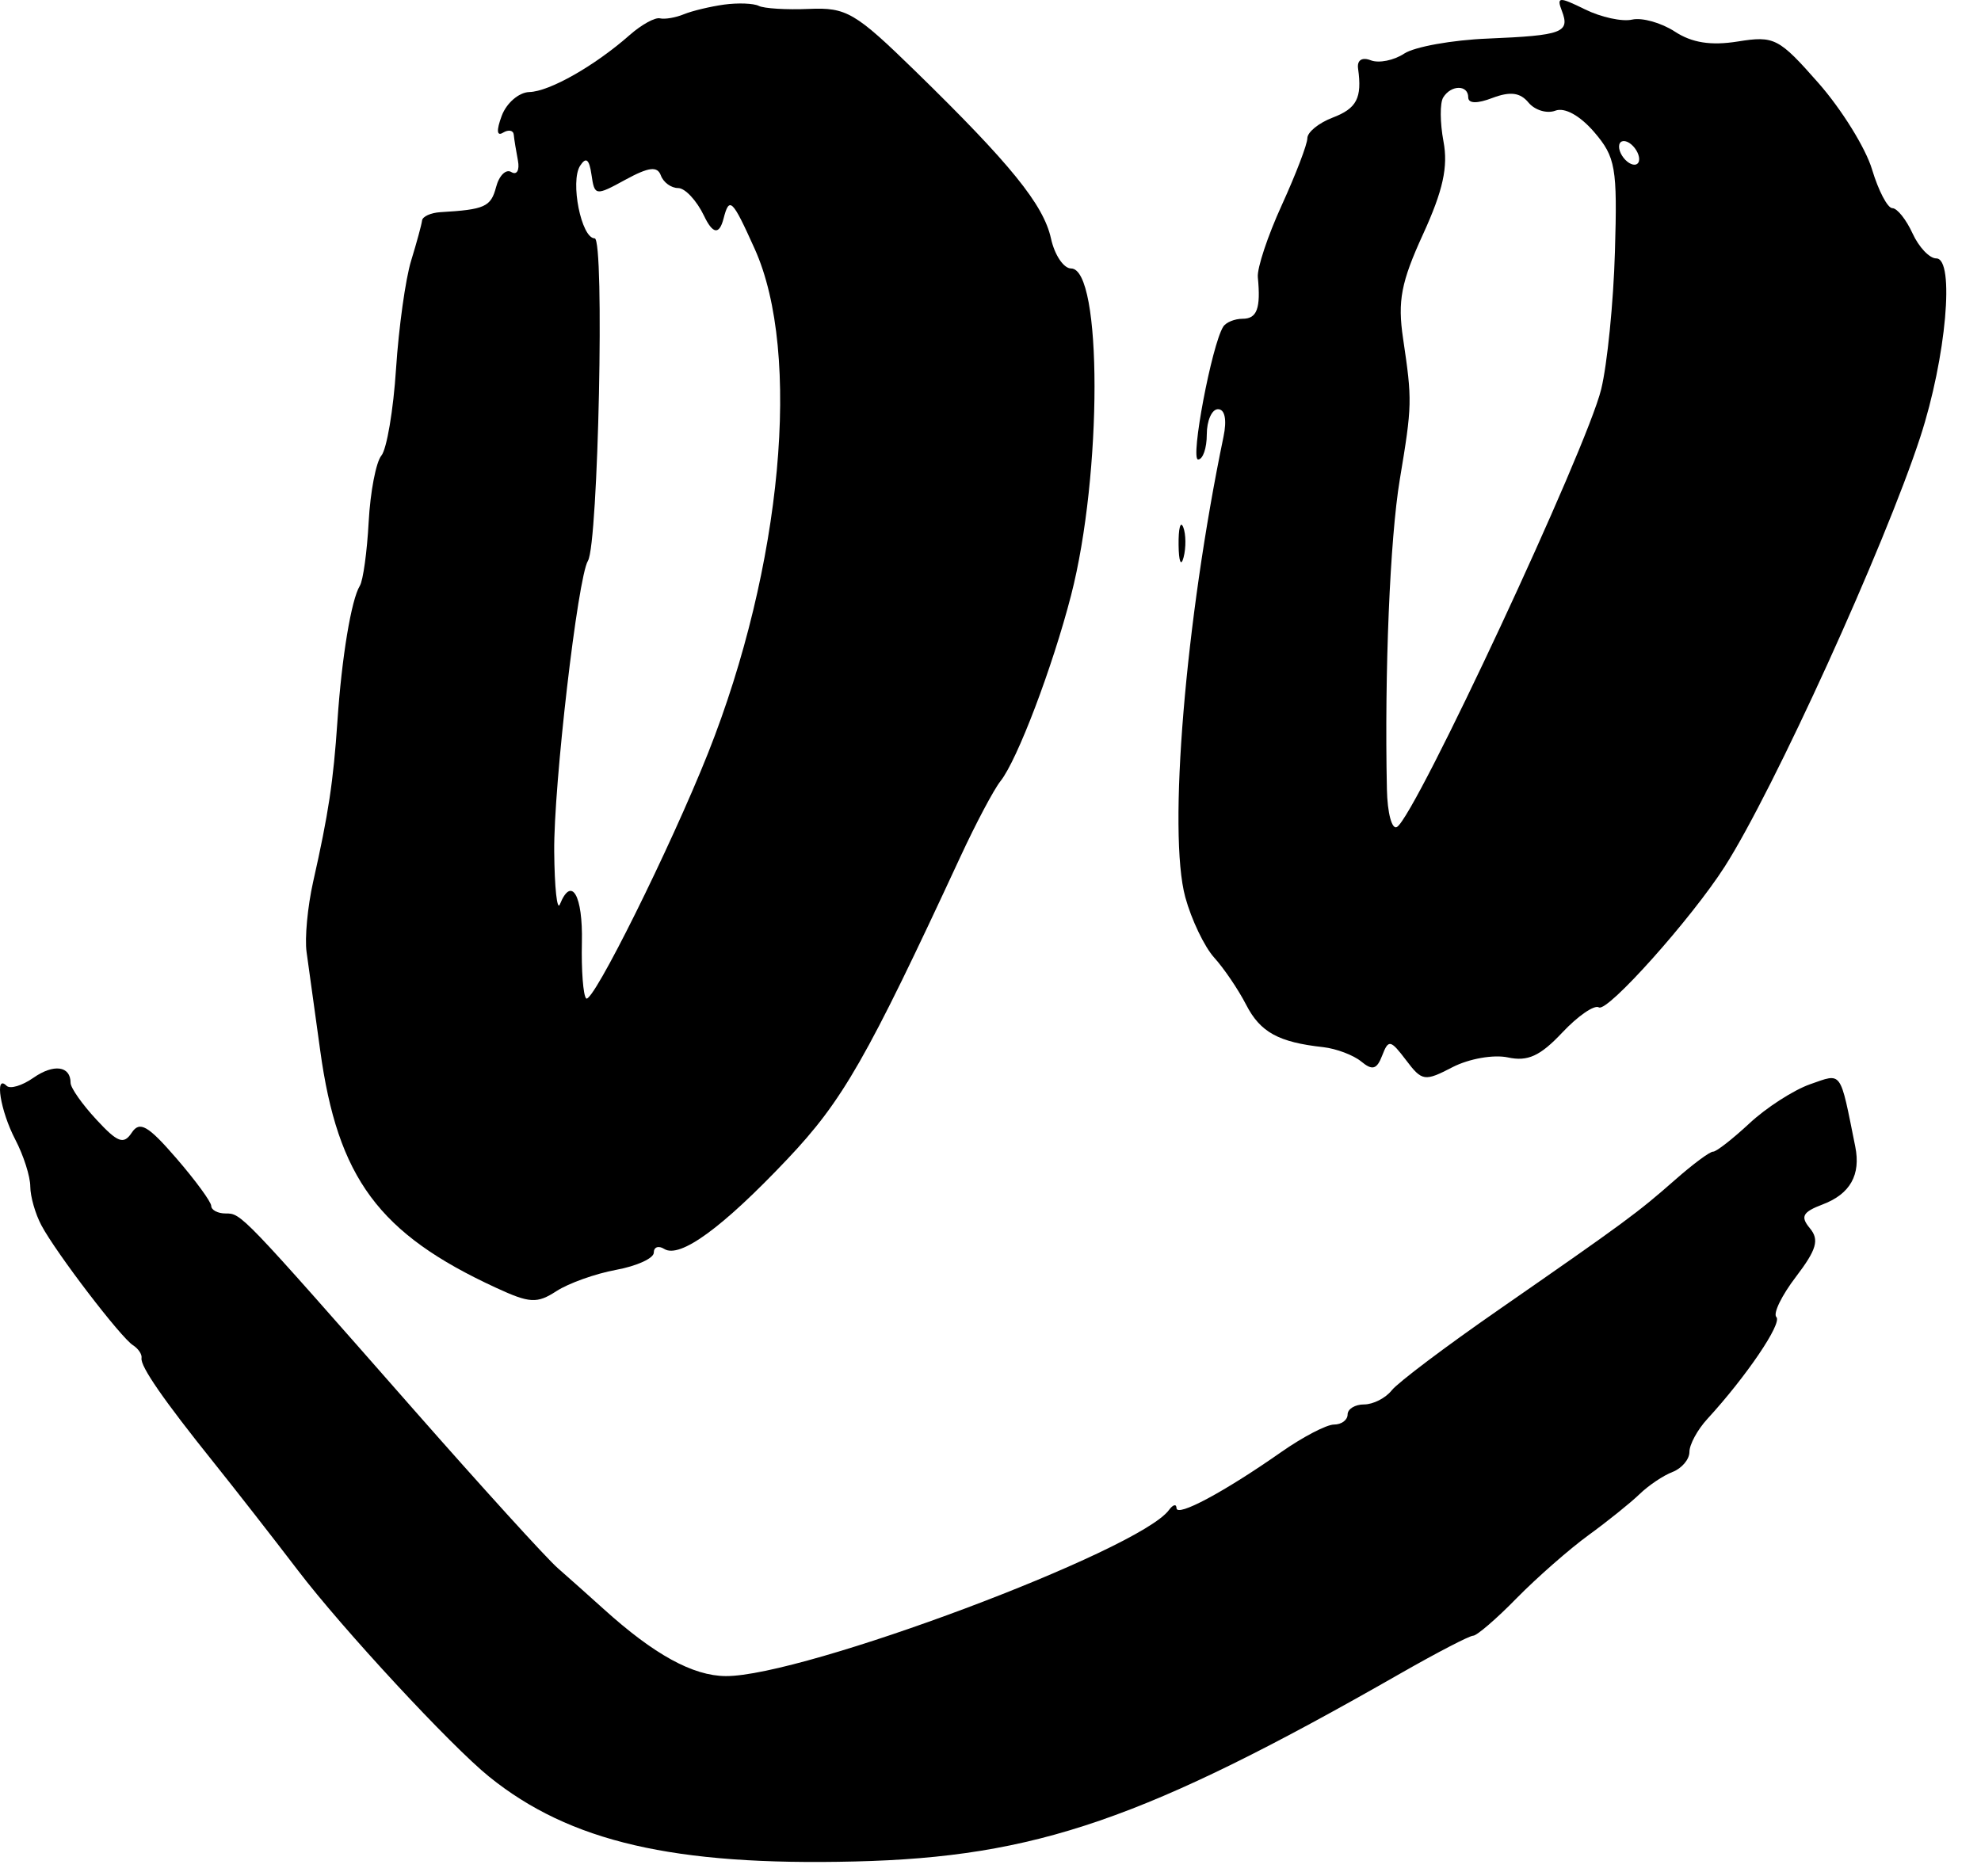
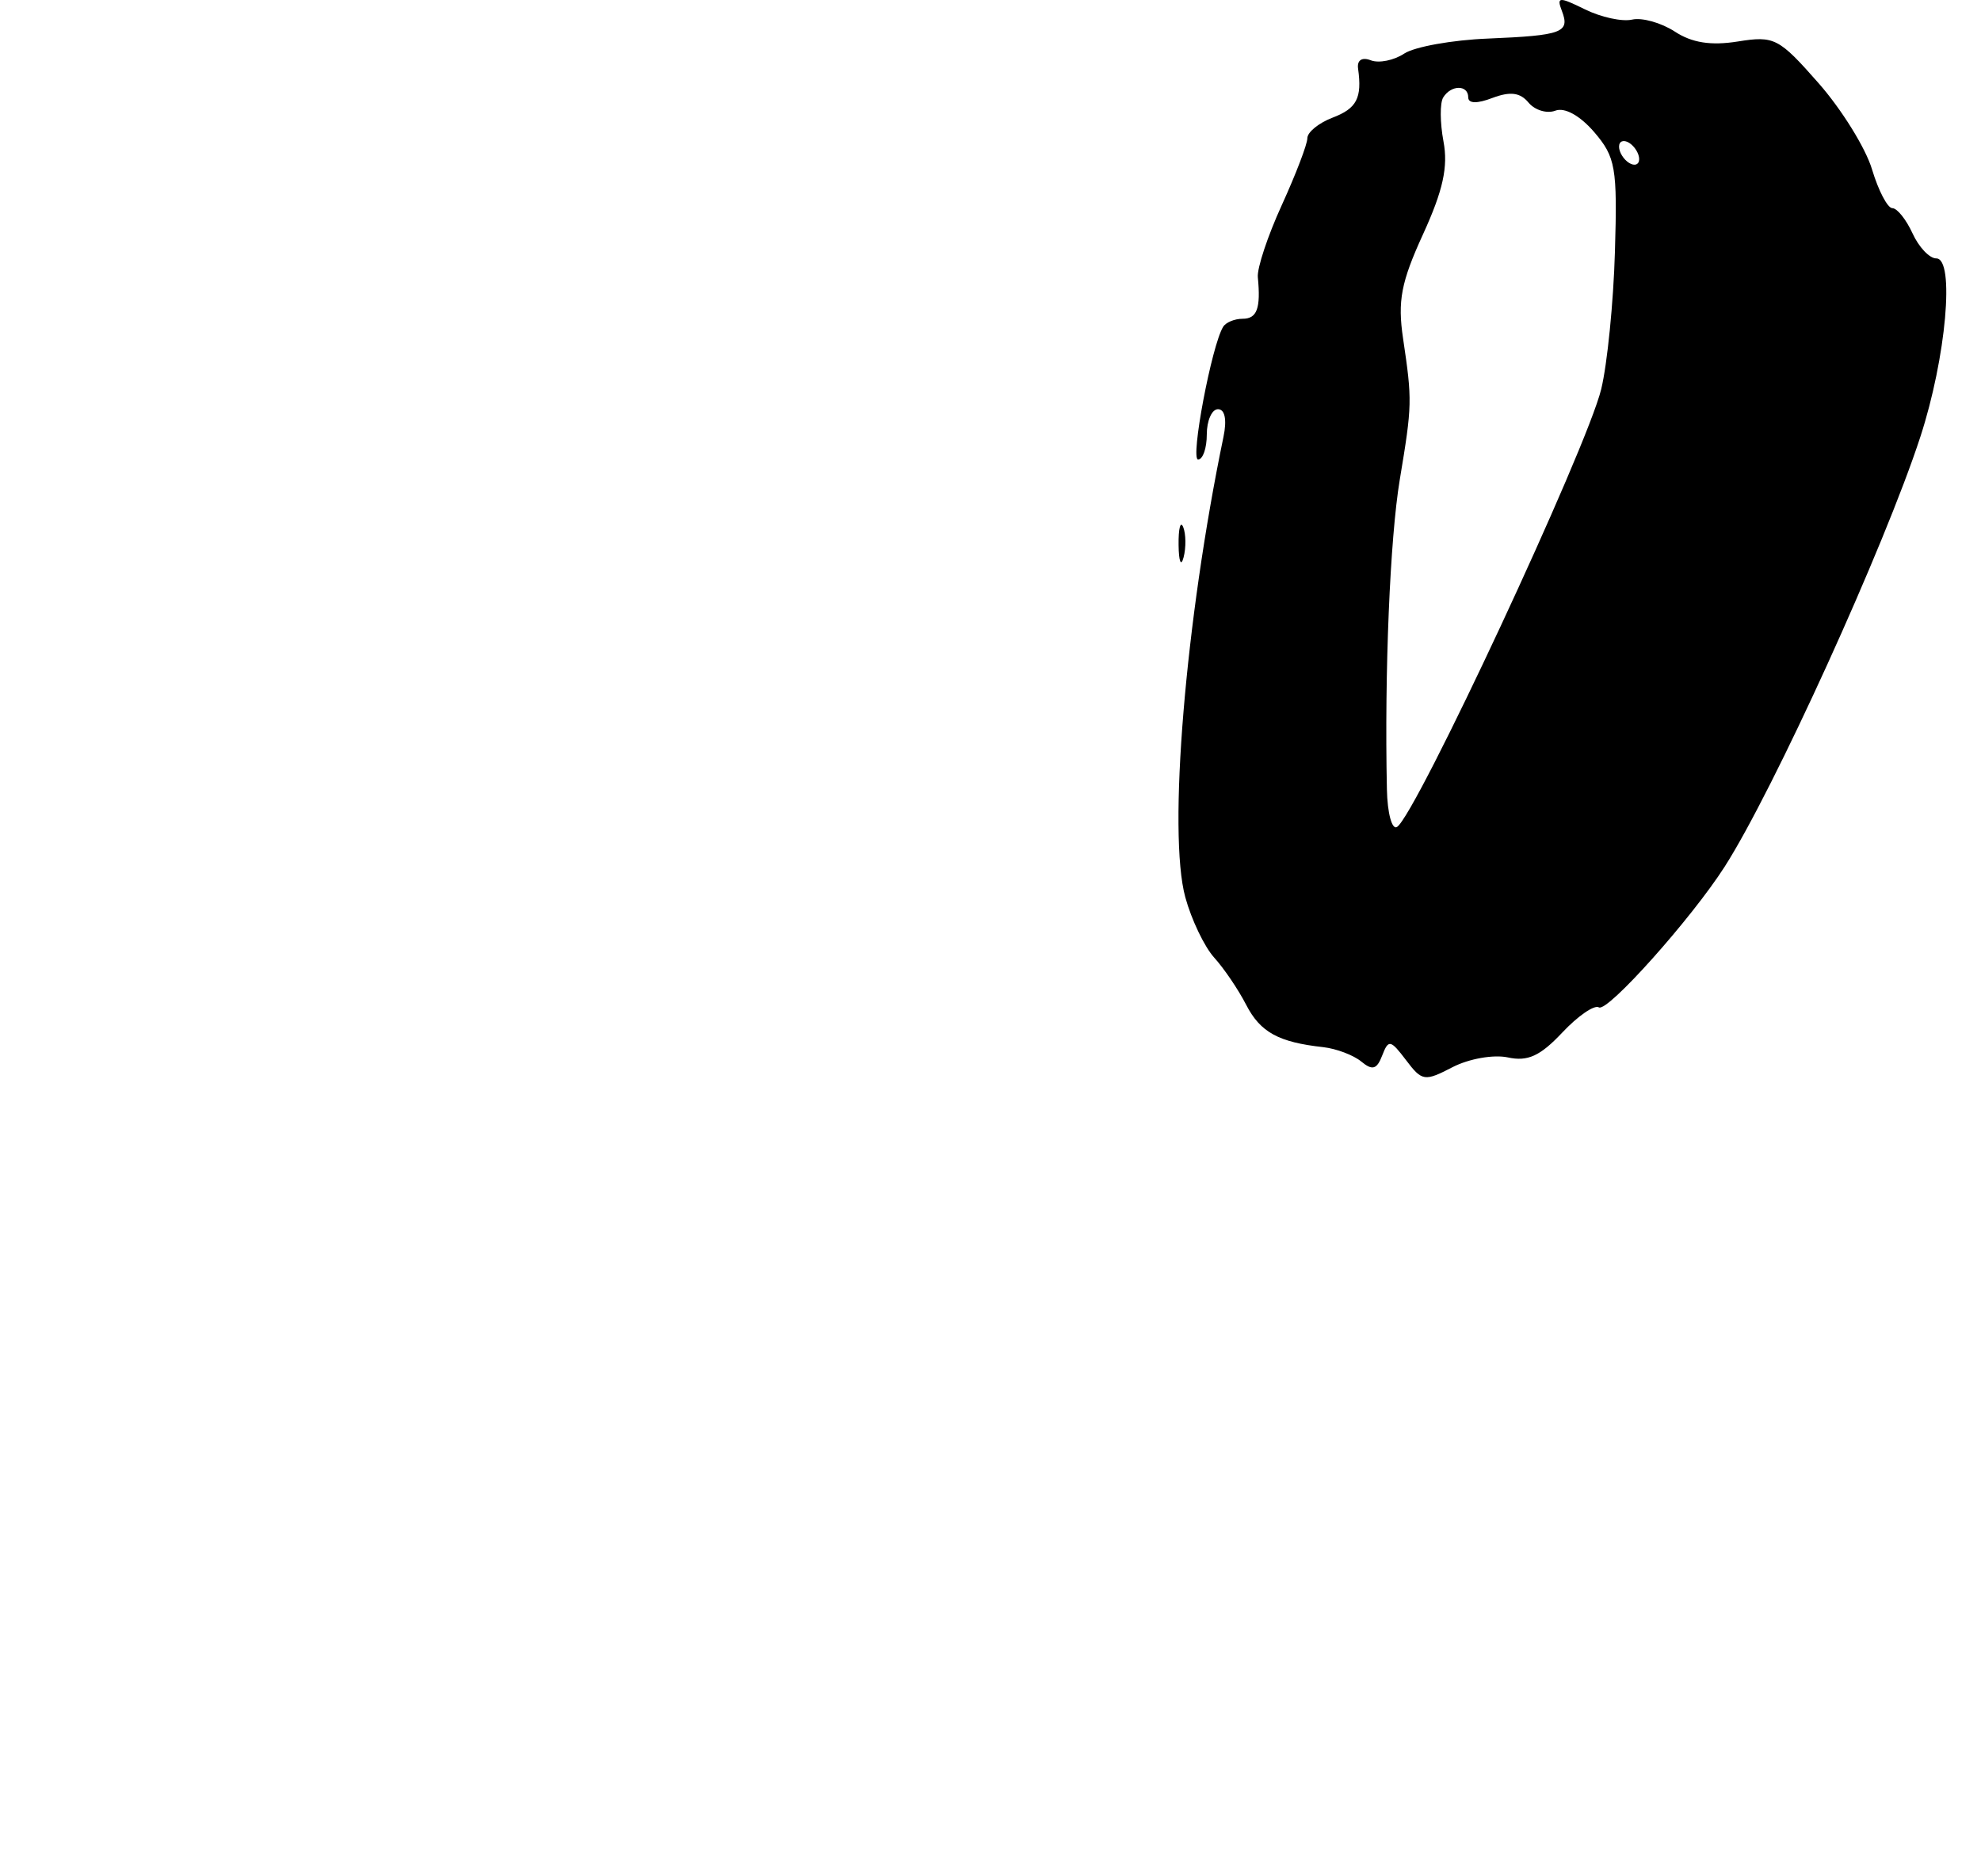
<svg xmlns="http://www.w3.org/2000/svg" width="38" height="36" viewBox="0 0 38 36" fill="none">
  <path fill-rule="evenodd" clip-rule="evenodd" d="M37.142 4.958C37.012 4.958 36.807 4.742 36.686 4.476C36.565 4.212 36.391 3.994 36.3 3.994C36.208 3.994 36.033 3.66 35.91 3.251C35.788 2.842 35.325 2.096 34.882 1.593C34.122 0.729 34.035 0.684 33.336 0.796C32.818 0.879 32.454 0.821 32.125 0.605C31.866 0.437 31.499 0.333 31.308 0.376C31.117 0.42 30.71 0.331 30.402 0.179C29.904 -0.066 29.856 -0.062 29.96 0.208C30.12 0.624 29.972 0.68 28.543 0.74C27.857 0.767 27.134 0.898 26.936 1.028C26.739 1.159 26.45 1.217 26.295 1.157C26.125 1.091 26.028 1.155 26.051 1.317C26.13 1.882 26.026 2.081 25.56 2.258C25.295 2.36 25.078 2.536 25.078 2.652C25.078 2.767 24.857 3.344 24.588 3.934C24.318 4.524 24.111 5.147 24.128 5.319C24.186 5.917 24.113 6.116 23.836 6.116C23.683 6.116 23.515 6.185 23.463 6.27C23.243 6.625 22.829 8.816 22.982 8.816C23.074 8.816 23.149 8.6 23.149 8.334C23.149 8.07 23.246 7.851 23.364 7.851C23.497 7.851 23.537 8.056 23.469 8.382C22.738 11.902 22.399 15.981 22.737 17.216C22.854 17.644 23.103 18.165 23.291 18.373C23.478 18.579 23.754 18.986 23.904 19.278C24.176 19.806 24.526 19.997 25.383 20.091C25.635 20.12 25.963 20.244 26.112 20.367C26.325 20.543 26.411 20.52 26.514 20.25C26.634 19.939 26.673 19.947 26.971 20.34C27.278 20.747 27.328 20.753 27.863 20.475C28.177 20.313 28.649 20.229 28.924 20.288C29.305 20.371 29.544 20.261 29.965 19.814C30.267 19.492 30.584 19.274 30.67 19.328C30.834 19.428 32.444 17.627 33.084 16.627C34.02 15.164 36.152 10.48 36.835 8.386C37.332 6.864 37.502 4.958 37.142 4.958ZM30.978 4.829C30.95 5.801 30.831 6.989 30.715 7.466C30.437 8.61 27.156 15.646 26.798 15.866C26.701 15.927 26.613 15.601 26.604 15.144C26.556 12.897 26.663 10.33 26.851 9.202C27.089 7.772 27.091 7.686 26.914 6.494C26.807 5.774 26.876 5.414 27.298 4.492C27.681 3.655 27.781 3.199 27.689 2.713C27.622 2.353 27.619 1.975 27.684 1.87C27.835 1.625 28.164 1.624 28.164 1.868C28.164 1.988 28.335 1.992 28.631 1.878C28.97 1.751 29.16 1.774 29.321 1.969C29.443 2.115 29.675 2.185 29.836 2.123C30.014 2.056 30.306 2.216 30.58 2.534C30.991 3.014 31.026 3.213 30.978 4.829ZM31.25 3.126C31.144 3.06 31.057 2.92 31.057 2.814C31.057 2.707 31.144 2.675 31.25 2.74C31.356 2.806 31.443 2.947 31.443 3.053C31.443 3.159 31.356 3.192 31.25 3.126Z" fill="black" />
-   <path fill-rule="evenodd" clip-rule="evenodd" d="M20.546 5.151C20.404 5.151 20.229 4.893 20.16 4.575C20.017 3.927 19.386 3.147 17.555 1.361C16.404 0.239 16.238 0.14 15.519 0.171C15.088 0.19 14.654 0.163 14.555 0.113C14.455 0.063 14.156 0.052 13.891 0.088C13.626 0.125 13.278 0.208 13.119 0.273C12.96 0.339 12.753 0.374 12.659 0.352C12.565 0.329 12.304 0.474 12.08 0.671C11.409 1.263 10.539 1.757 10.153 1.766C9.953 1.772 9.716 1.977 9.625 2.22C9.519 2.503 9.529 2.621 9.65 2.545C9.755 2.482 9.847 2.499 9.855 2.584C9.863 2.671 9.899 2.893 9.935 3.08C9.97 3.265 9.914 3.365 9.81 3.302C9.707 3.236 9.574 3.367 9.516 3.589C9.416 3.969 9.301 4.021 8.446 4.071C8.262 4.083 8.105 4.154 8.096 4.231C8.087 4.31 7.992 4.657 7.886 5.003C7.779 5.35 7.649 6.282 7.597 7.074C7.546 7.867 7.419 8.615 7.316 8.741C7.213 8.864 7.103 9.437 7.072 10.012C7.041 10.586 6.965 11.14 6.902 11.24C6.739 11.505 6.555 12.61 6.473 13.831C6.394 14.998 6.301 15.613 6.007 16.917C5.9 17.395 5.843 18.003 5.881 18.267C5.919 18.533 6.036 19.378 6.141 20.146C6.477 22.605 7.265 23.669 9.514 24.707C10.16 25.006 10.301 25.014 10.672 24.773C10.904 24.622 11.42 24.437 11.817 24.364C12.215 24.291 12.541 24.142 12.541 24.034C12.541 23.926 12.631 23.893 12.742 23.963C13.044 24.15 13.858 23.556 15.101 22.242C16.167 21.116 16.625 20.315 18.424 16.435C18.719 15.798 19.064 15.148 19.191 14.988C19.513 14.585 20.19 12.801 20.546 11.42C21.145 9.096 21.145 5.151 20.546 5.151ZM13.581 14.452C12.864 16.255 11.364 19.276 11.244 19.156C11.187 19.1 11.15 18.616 11.162 18.082C11.182 17.177 10.963 16.797 10.74 17.351C10.686 17.484 10.637 17.029 10.631 16.338C10.619 15.073 11.083 11.075 11.278 10.76C11.477 10.438 11.6 4.573 11.407 4.573C11.151 4.573 10.933 3.481 11.128 3.18C11.241 3.005 11.303 3.053 11.346 3.352C11.405 3.759 11.422 3.763 11.997 3.448C12.447 3.203 12.61 3.184 12.677 3.367C12.726 3.5 12.875 3.608 13.008 3.608C13.141 3.608 13.364 3.847 13.504 4.139C13.672 4.492 13.797 4.511 13.879 4.195C13.99 3.765 14.046 3.818 14.476 4.773C15.381 6.779 15.002 10.874 13.581 14.452Z" fill="black" />
  <path fill-rule="evenodd" clip-rule="evenodd" d="M23.726 7.128C23.723 7.468 23.684 7.5 23.545 7.283C23.448 7.128 23.411 6.933 23.463 6.849C23.63 6.579 23.728 6.683 23.726 7.128Z" fill="black" />
  <path fill-rule="evenodd" clip-rule="evenodd" d="M22.608 10.455C22.611 10.774 22.655 10.882 22.704 10.693C22.753 10.505 22.749 10.245 22.697 10.114C22.644 9.985 22.604 10.137 22.608 10.455Z" fill="black" />
-   <path fill-rule="evenodd" clip-rule="evenodd" d="M0.639 20.68C0.424 20.83 0.193 20.9 0.126 20.832C-0.109 20.597 0.007 21.314 0.292 21.862C0.451 22.165 0.581 22.572 0.581 22.765C0.582 22.958 0.678 23.293 0.795 23.511C1.078 24.042 2.317 25.662 2.551 25.81C2.654 25.876 2.727 25.986 2.715 26.057C2.688 26.212 3.139 26.863 4.105 28.067C4.504 28.565 5.228 29.492 5.714 30.129C6.572 31.255 8.649 33.496 9.381 34.087C10.928 35.337 12.925 35.8 16.399 35.715C19.872 35.632 21.967 34.908 26.866 32.106C27.561 31.709 28.188 31.383 28.259 31.383C28.329 31.383 28.707 31.059 29.097 30.659C29.488 30.262 30.106 29.72 30.471 29.454C30.836 29.189 31.276 28.835 31.448 28.669C31.621 28.501 31.907 28.308 32.085 28.241C32.262 28.171 32.407 28 32.407 27.857C32.407 27.714 32.562 27.43 32.751 27.224C33.495 26.414 34.191 25.388 34.075 25.27C34.007 25.203 34.176 24.856 34.45 24.497C34.848 23.974 34.902 23.787 34.717 23.565C34.531 23.341 34.577 23.255 34.964 23.108C35.491 22.908 35.697 22.541 35.588 21.999C35.289 20.512 35.343 20.587 34.721 20.803C34.404 20.915 33.879 21.253 33.556 21.555C33.232 21.856 32.92 22.099 32.862 22.096C32.805 22.09 32.477 22.333 32.133 22.636C31.407 23.274 31.193 23.432 28.743 25.133C27.735 25.832 26.814 26.526 26.696 26.676C26.578 26.825 26.34 26.946 26.166 26.946C25.992 26.946 25.85 27.033 25.85 27.139C25.85 27.245 25.733 27.332 25.589 27.332C25.446 27.332 24.988 27.571 24.572 27.863C23.48 28.628 22.571 29.114 22.568 28.935C22.566 28.85 22.501 28.866 22.423 28.972C21.851 29.751 15.403 32.168 13.921 32.158C13.291 32.154 12.548 31.747 11.577 30.869C11.312 30.63 10.917 30.277 10.701 30.088C10.484 29.899 9.239 28.528 7.934 27.043C4.609 23.259 4.631 23.282 4.327 23.282C4.177 23.282 4.053 23.216 4.052 23.137C4.05 23.058 3.748 22.645 3.381 22.221C2.839 21.594 2.679 21.503 2.528 21.731C2.373 21.966 2.258 21.924 1.848 21.48C1.576 21.187 1.354 20.871 1.354 20.776C1.354 20.45 1.03 20.406 0.639 20.68Z" fill="black" />
</svg>